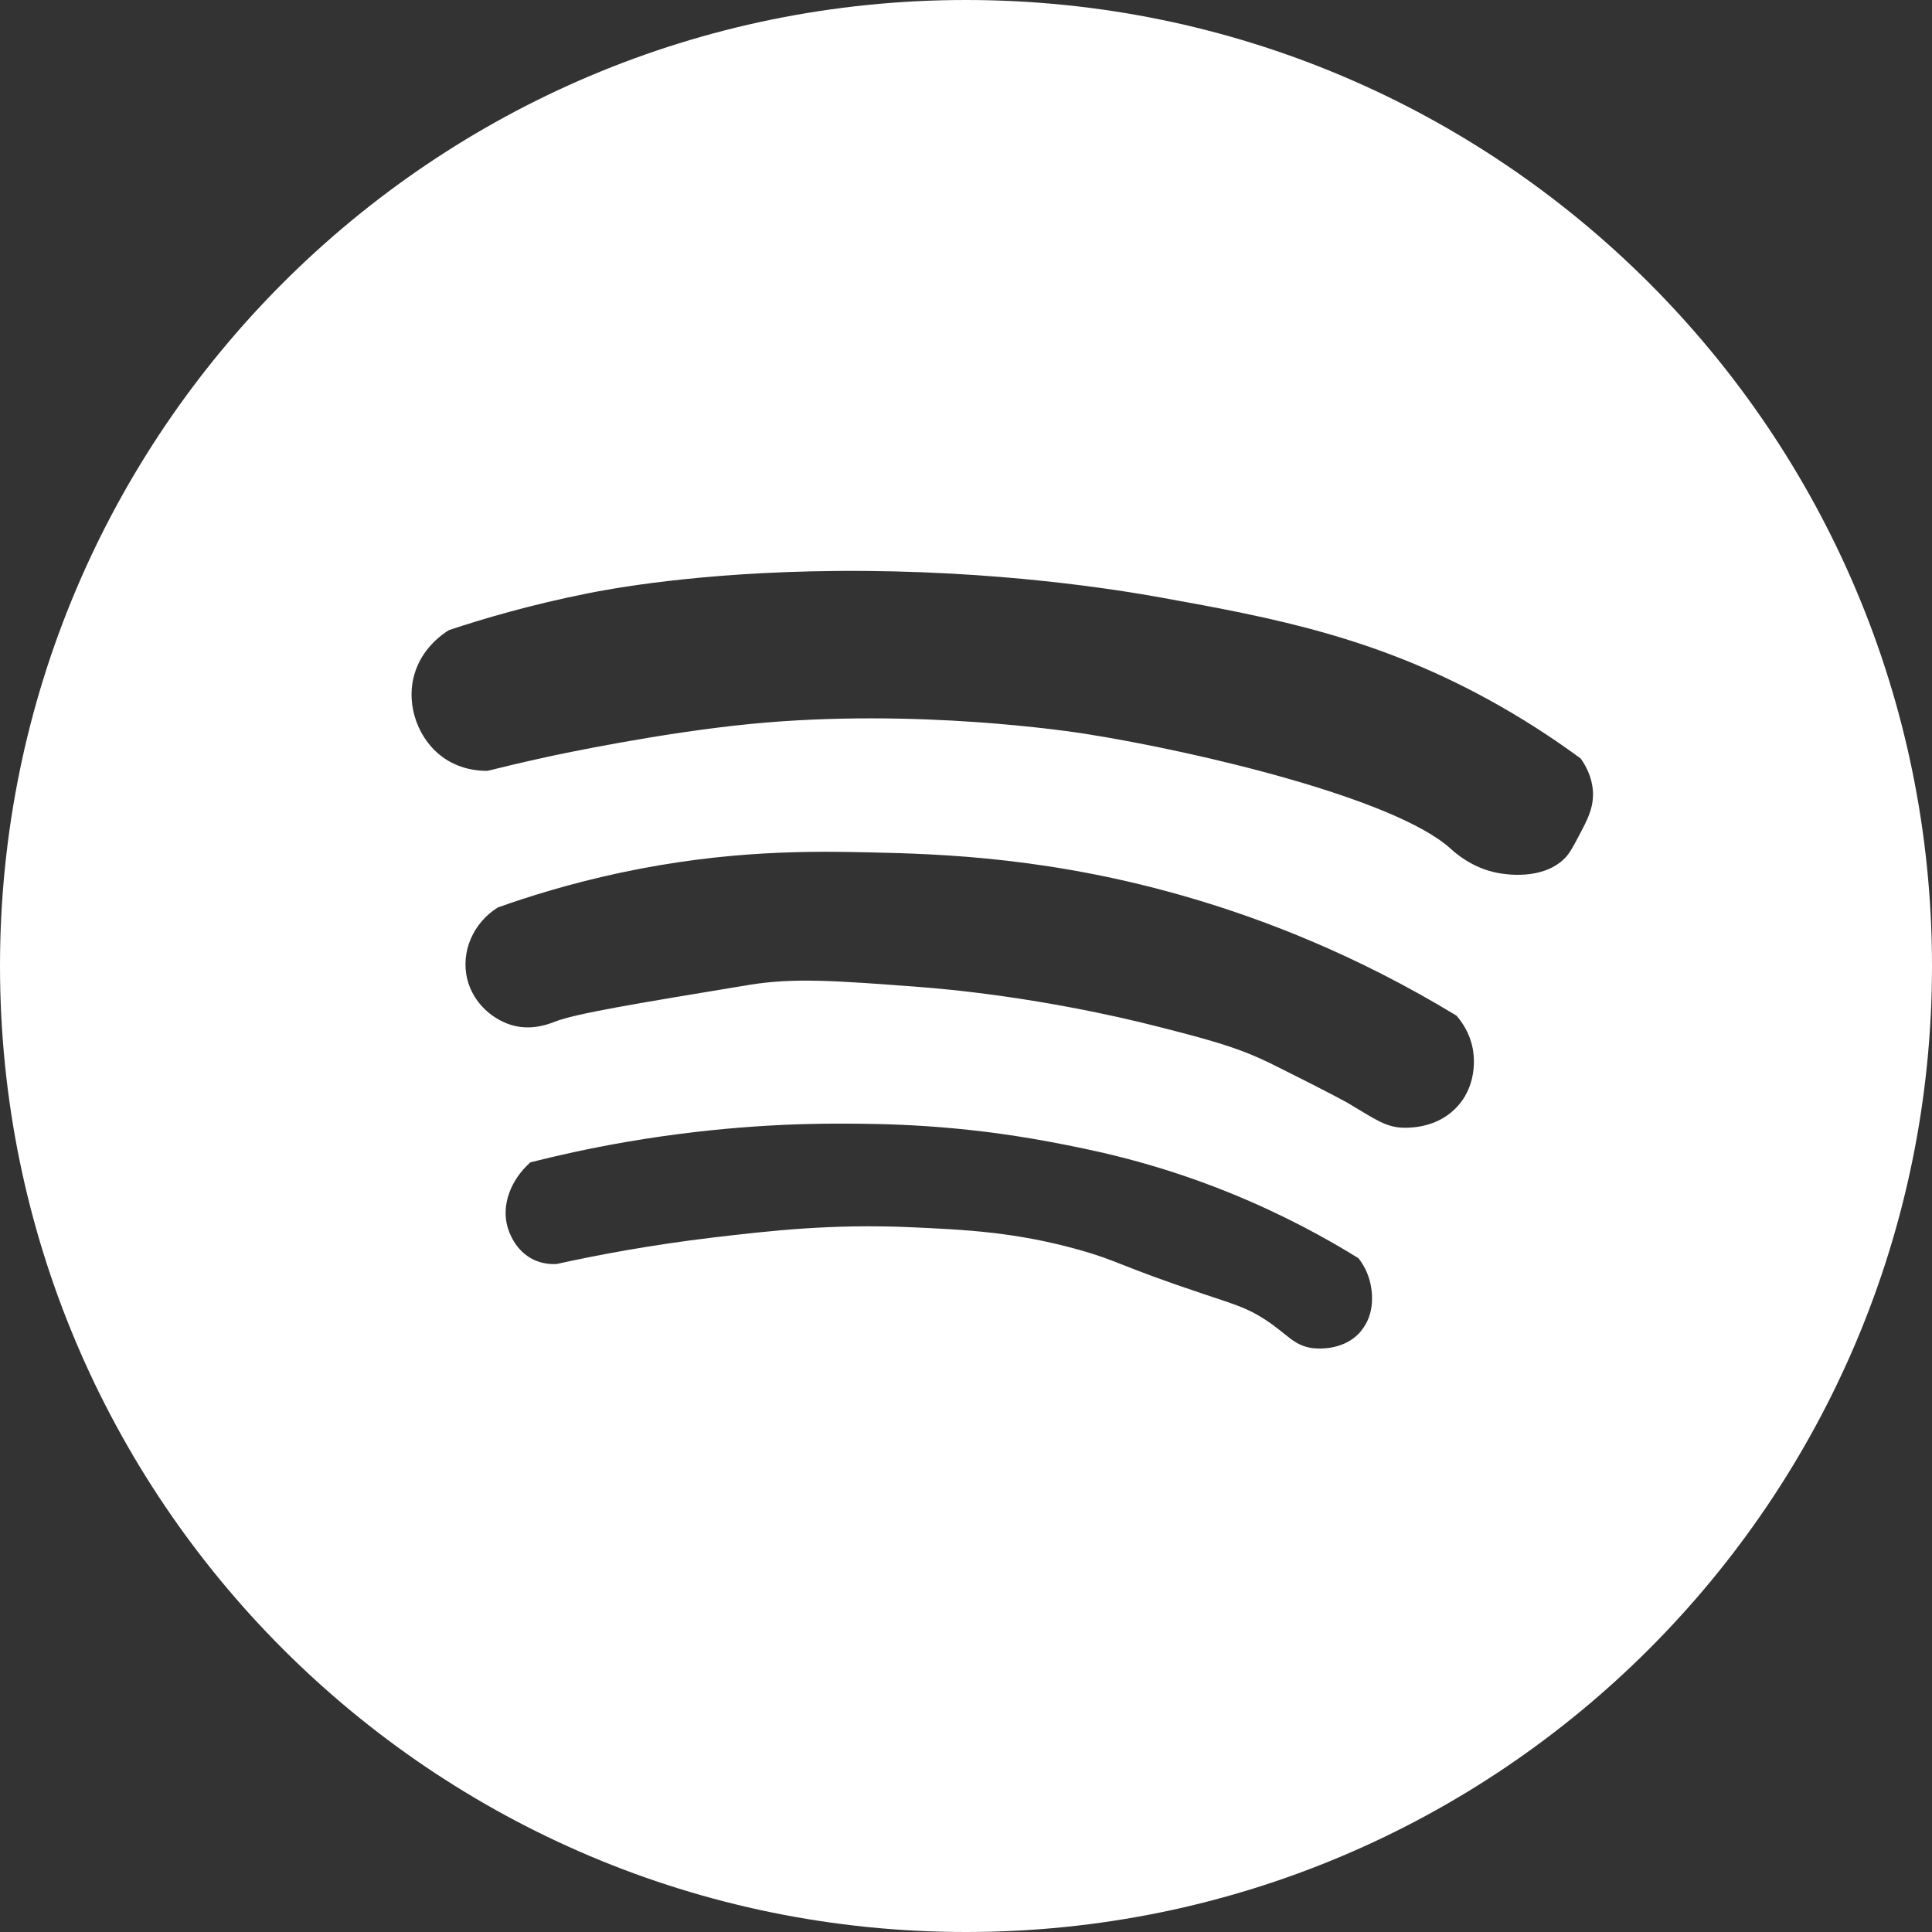
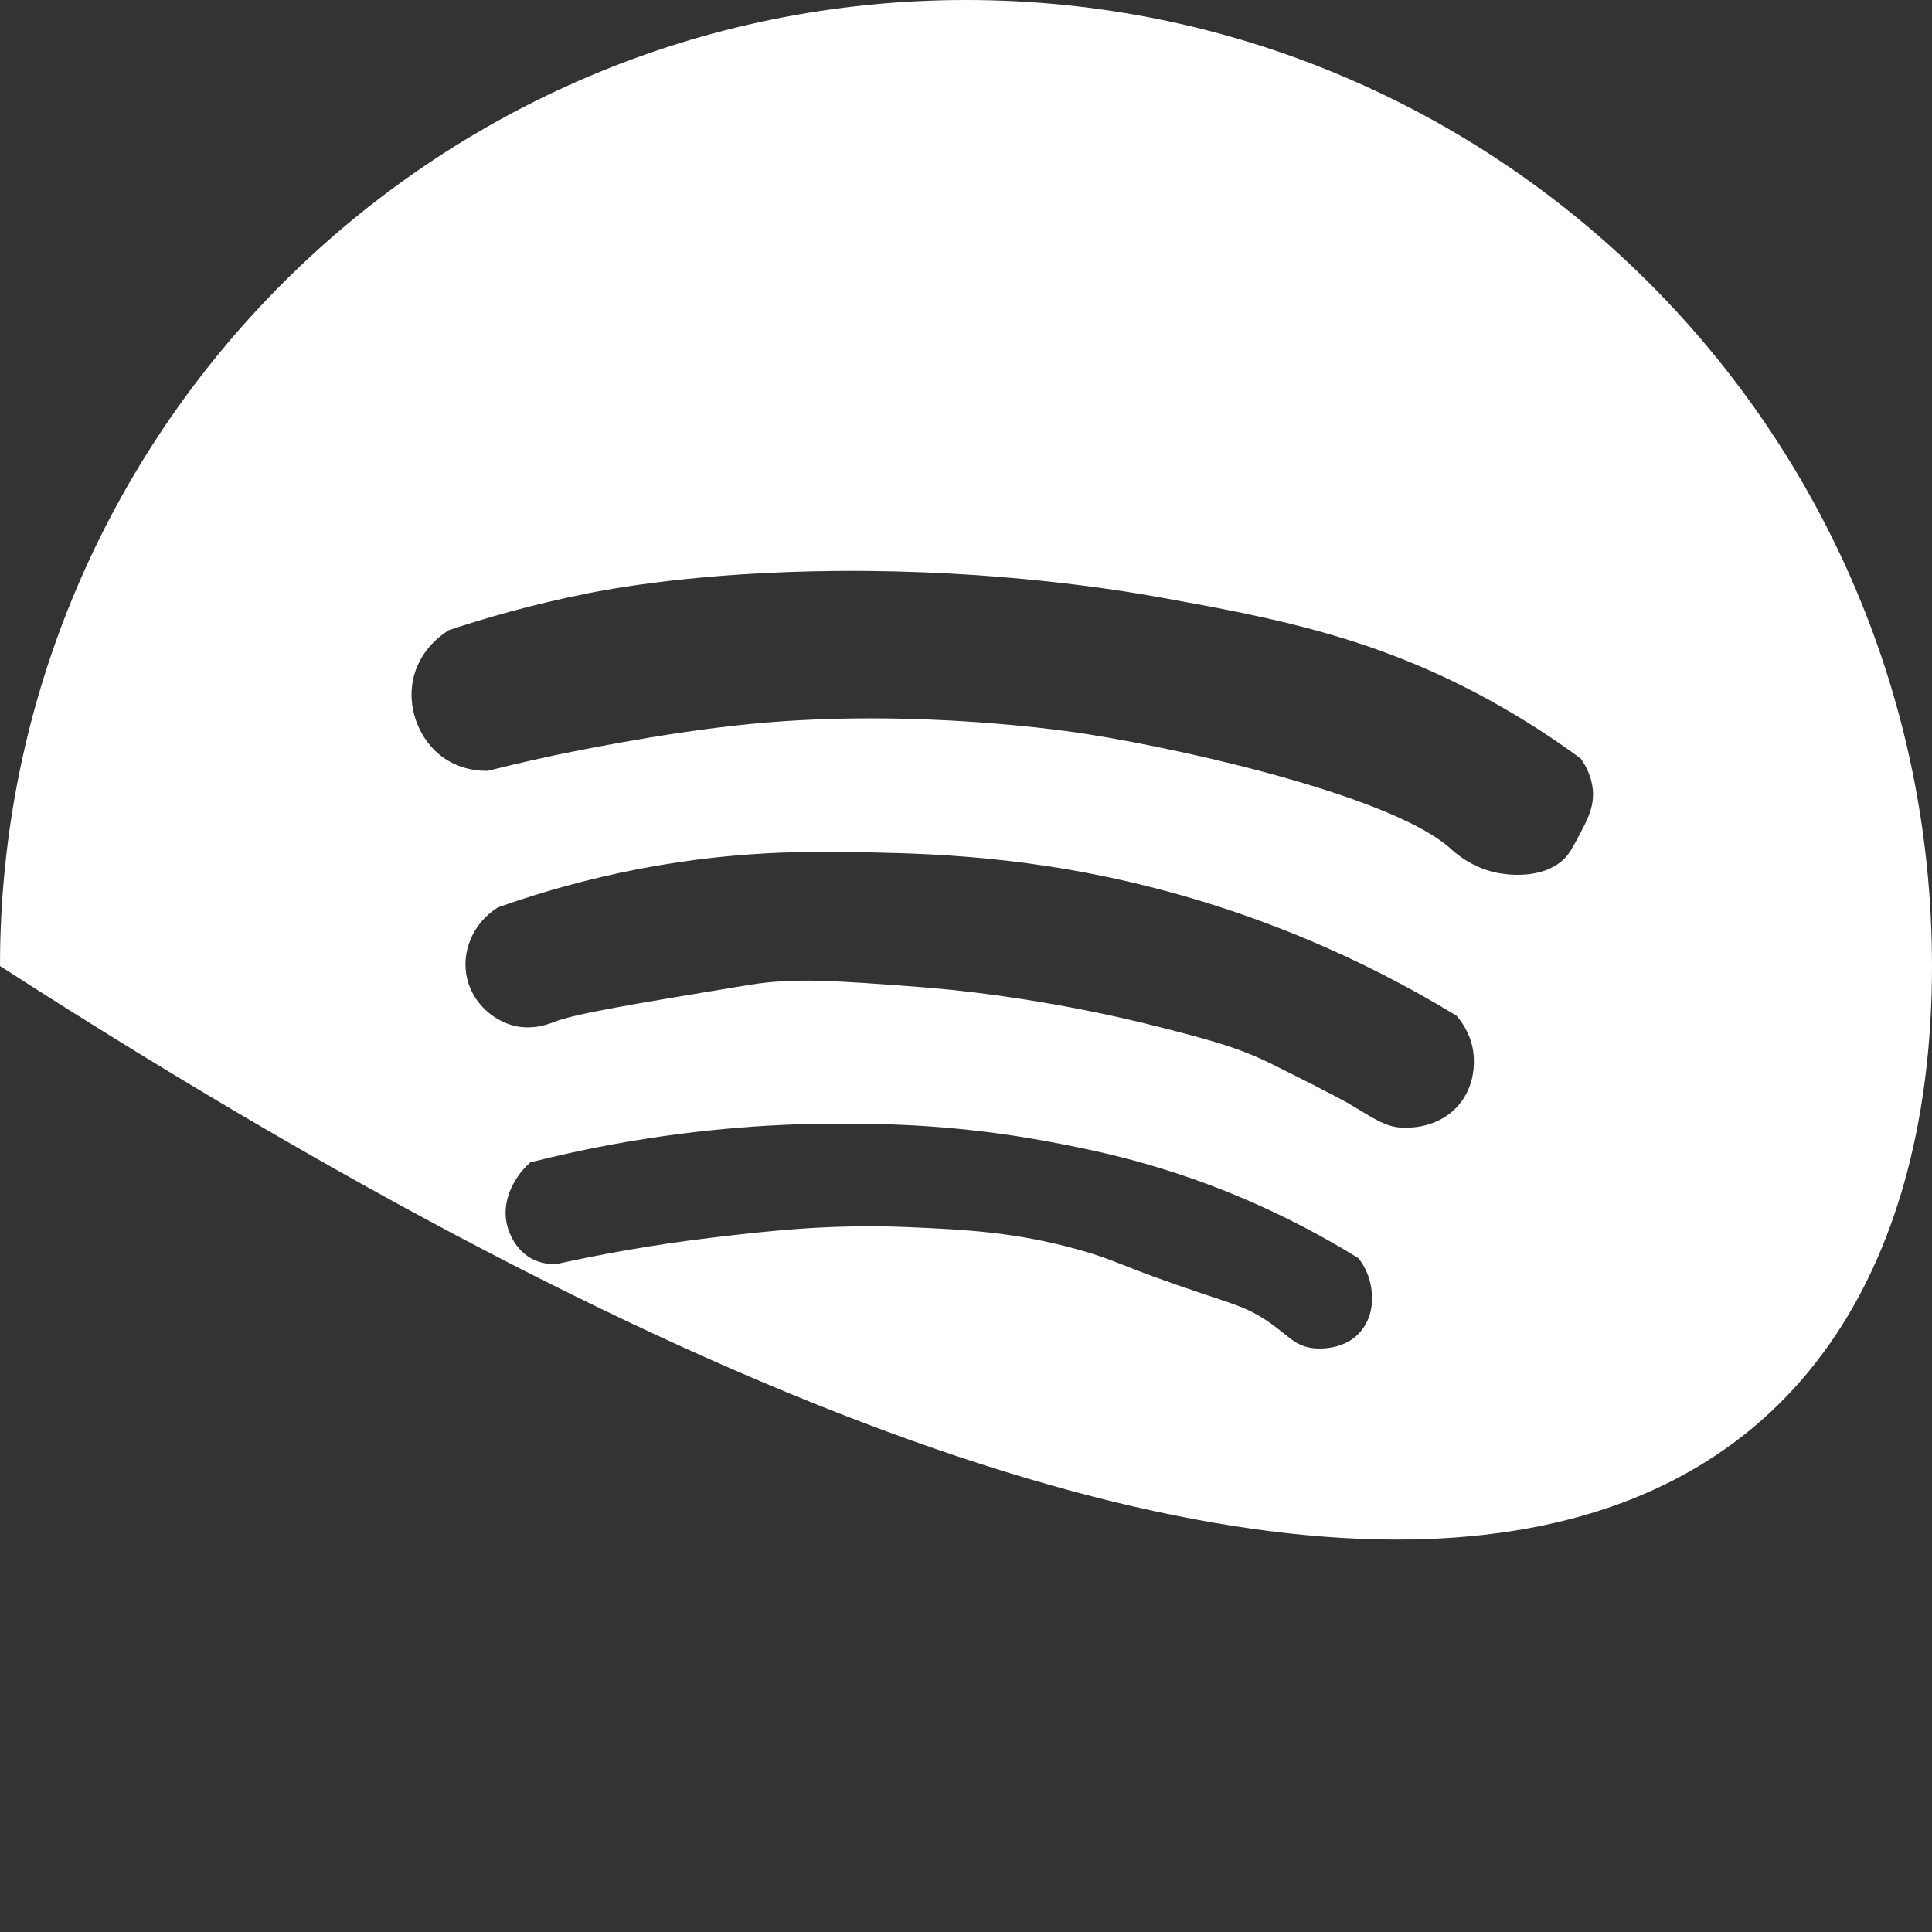
<svg xmlns="http://www.w3.org/2000/svg" width="44" height="44" viewBox="0 0 44 44" fill="none">
  <rect x="0" y="0" width="44" height="44" fill="#333333" stroke="none" />
-   <path d="M22 0C9.85 0 0 9.85 0 22C0 34.15 9.85 44 22 44C34.15 44 44 34.15 44 22C44 9.85 34.151 0 22 0ZM30.985 30.328C30.578 30.799 29.919 30.707 29.87 30.7C29.445 30.633 29.314 30.375 28.794 30.041C28.402 29.789 28.127 29.71 27.448 29.483C25.474 28.825 25.494 28.721 24.568 28.462C23.114 28.055 21.964 28.005 20.759 27.95C18.942 27.869 17.564 28.028 16.253 28.182C14.797 28.355 13.577 28.588 12.677 28.787C12.565 28.793 12.372 28.788 12.165 28.694C11.72 28.488 11.585 28.031 11.561 27.95C11.415 27.454 11.623 26.877 12.08 26.471C12.646 26.328 13.387 26.158 14.263 26.007C16.436 25.633 18.202 25.586 19.186 25.59C20.132 25.592 21.79 25.606 23.924 26.007C24.817 26.176 26.246 26.452 28.011 27.168C29.235 27.665 30.219 28.209 30.938 28.655C31.024 28.765 31.16 28.971 31.216 29.259C31.239 29.38 31.343 29.911 30.984 30.327L30.985 30.328ZM33.214 25.173C32.777 25.677 32.157 25.682 32.007 25.684C31.561 25.688 31.305 25.478 30.706 25.126C30.706 25.126 30.384 24.938 28.988 24.244C28.212 23.859 27.613 23.701 26.479 23.408C23.733 22.7 21.428 22.515 20.952 22.479C19.038 22.334 18.08 22.262 17.05 22.432C14.429 22.865 13.119 23.082 12.637 23.268C12.512 23.317 12.137 23.467 11.708 23.361C11.26 23.25 10.779 22.868 10.64 22.293C10.492 21.682 10.771 21.021 11.337 20.667C12.022 20.423 12.97 20.124 14.124 19.877C16.582 19.353 18.504 19.383 19.837 19.413C21.43 19.448 24.014 19.524 27.222 20.482C28.768 20.943 30.87 21.732 33.168 23.129C33.272 23.247 33.466 23.5 33.539 23.873C33.559 23.971 33.678 24.637 33.214 25.173ZM36.279 18.113C36.275 18.439 36.141 18.691 35.955 19.042C35.814 19.308 35.742 19.441 35.63 19.553C35.122 20.055 34.27 19.913 34.097 19.878C33.497 19.761 33.107 19.391 33.028 19.32C31.756 18.182 27.326 17.129 24.761 16.719C24.429 16.666 20.879 16.118 17.097 16.487C15.024 16.689 12.726 17.181 12.499 17.23C11.92 17.356 11.441 17.471 11.106 17.555C10.919 17.558 10.516 17.535 10.13 17.277C9.535 16.876 9.237 16.081 9.433 15.373C9.604 14.761 10.078 14.441 10.223 14.351C11.009 14.089 12.084 13.773 13.381 13.514C13.864 13.418 15.88 13.031 19.048 13.003C22.721 12.972 25.542 13.447 26.433 13.607C29.043 14.077 31.431 14.527 34.144 16.07C34.943 16.524 35.573 16.961 36.002 17.277C36.264 17.652 36.283 17.976 36.28 18.113H36.279Z" fill="white" />
+   <path d="M22 0C9.85 0 0 9.85 0 22C34.15 44 44 34.15 44 22C44 9.85 34.151 0 22 0ZM30.985 30.328C30.578 30.799 29.919 30.707 29.87 30.7C29.445 30.633 29.314 30.375 28.794 30.041C28.402 29.789 28.127 29.71 27.448 29.483C25.474 28.825 25.494 28.721 24.568 28.462C23.114 28.055 21.964 28.005 20.759 27.95C18.942 27.869 17.564 28.028 16.253 28.182C14.797 28.355 13.577 28.588 12.677 28.787C12.565 28.793 12.372 28.788 12.165 28.694C11.72 28.488 11.585 28.031 11.561 27.95C11.415 27.454 11.623 26.877 12.08 26.471C12.646 26.328 13.387 26.158 14.263 26.007C16.436 25.633 18.202 25.586 19.186 25.59C20.132 25.592 21.79 25.606 23.924 26.007C24.817 26.176 26.246 26.452 28.011 27.168C29.235 27.665 30.219 28.209 30.938 28.655C31.024 28.765 31.16 28.971 31.216 29.259C31.239 29.38 31.343 29.911 30.984 30.327L30.985 30.328ZM33.214 25.173C32.777 25.677 32.157 25.682 32.007 25.684C31.561 25.688 31.305 25.478 30.706 25.126C30.706 25.126 30.384 24.938 28.988 24.244C28.212 23.859 27.613 23.701 26.479 23.408C23.733 22.7 21.428 22.515 20.952 22.479C19.038 22.334 18.08 22.262 17.05 22.432C14.429 22.865 13.119 23.082 12.637 23.268C12.512 23.317 12.137 23.467 11.708 23.361C11.26 23.25 10.779 22.868 10.64 22.293C10.492 21.682 10.771 21.021 11.337 20.667C12.022 20.423 12.97 20.124 14.124 19.877C16.582 19.353 18.504 19.383 19.837 19.413C21.43 19.448 24.014 19.524 27.222 20.482C28.768 20.943 30.87 21.732 33.168 23.129C33.272 23.247 33.466 23.5 33.539 23.873C33.559 23.971 33.678 24.637 33.214 25.173ZM36.279 18.113C36.275 18.439 36.141 18.691 35.955 19.042C35.814 19.308 35.742 19.441 35.63 19.553C35.122 20.055 34.27 19.913 34.097 19.878C33.497 19.761 33.107 19.391 33.028 19.32C31.756 18.182 27.326 17.129 24.761 16.719C24.429 16.666 20.879 16.118 17.097 16.487C15.024 16.689 12.726 17.181 12.499 17.23C11.92 17.356 11.441 17.471 11.106 17.555C10.919 17.558 10.516 17.535 10.13 17.277C9.535 16.876 9.237 16.081 9.433 15.373C9.604 14.761 10.078 14.441 10.223 14.351C11.009 14.089 12.084 13.773 13.381 13.514C13.864 13.418 15.88 13.031 19.048 13.003C22.721 12.972 25.542 13.447 26.433 13.607C29.043 14.077 31.431 14.527 34.144 16.07C34.943 16.524 35.573 16.961 36.002 17.277C36.264 17.652 36.283 17.976 36.28 18.113H36.279Z" fill="white" />
</svg>